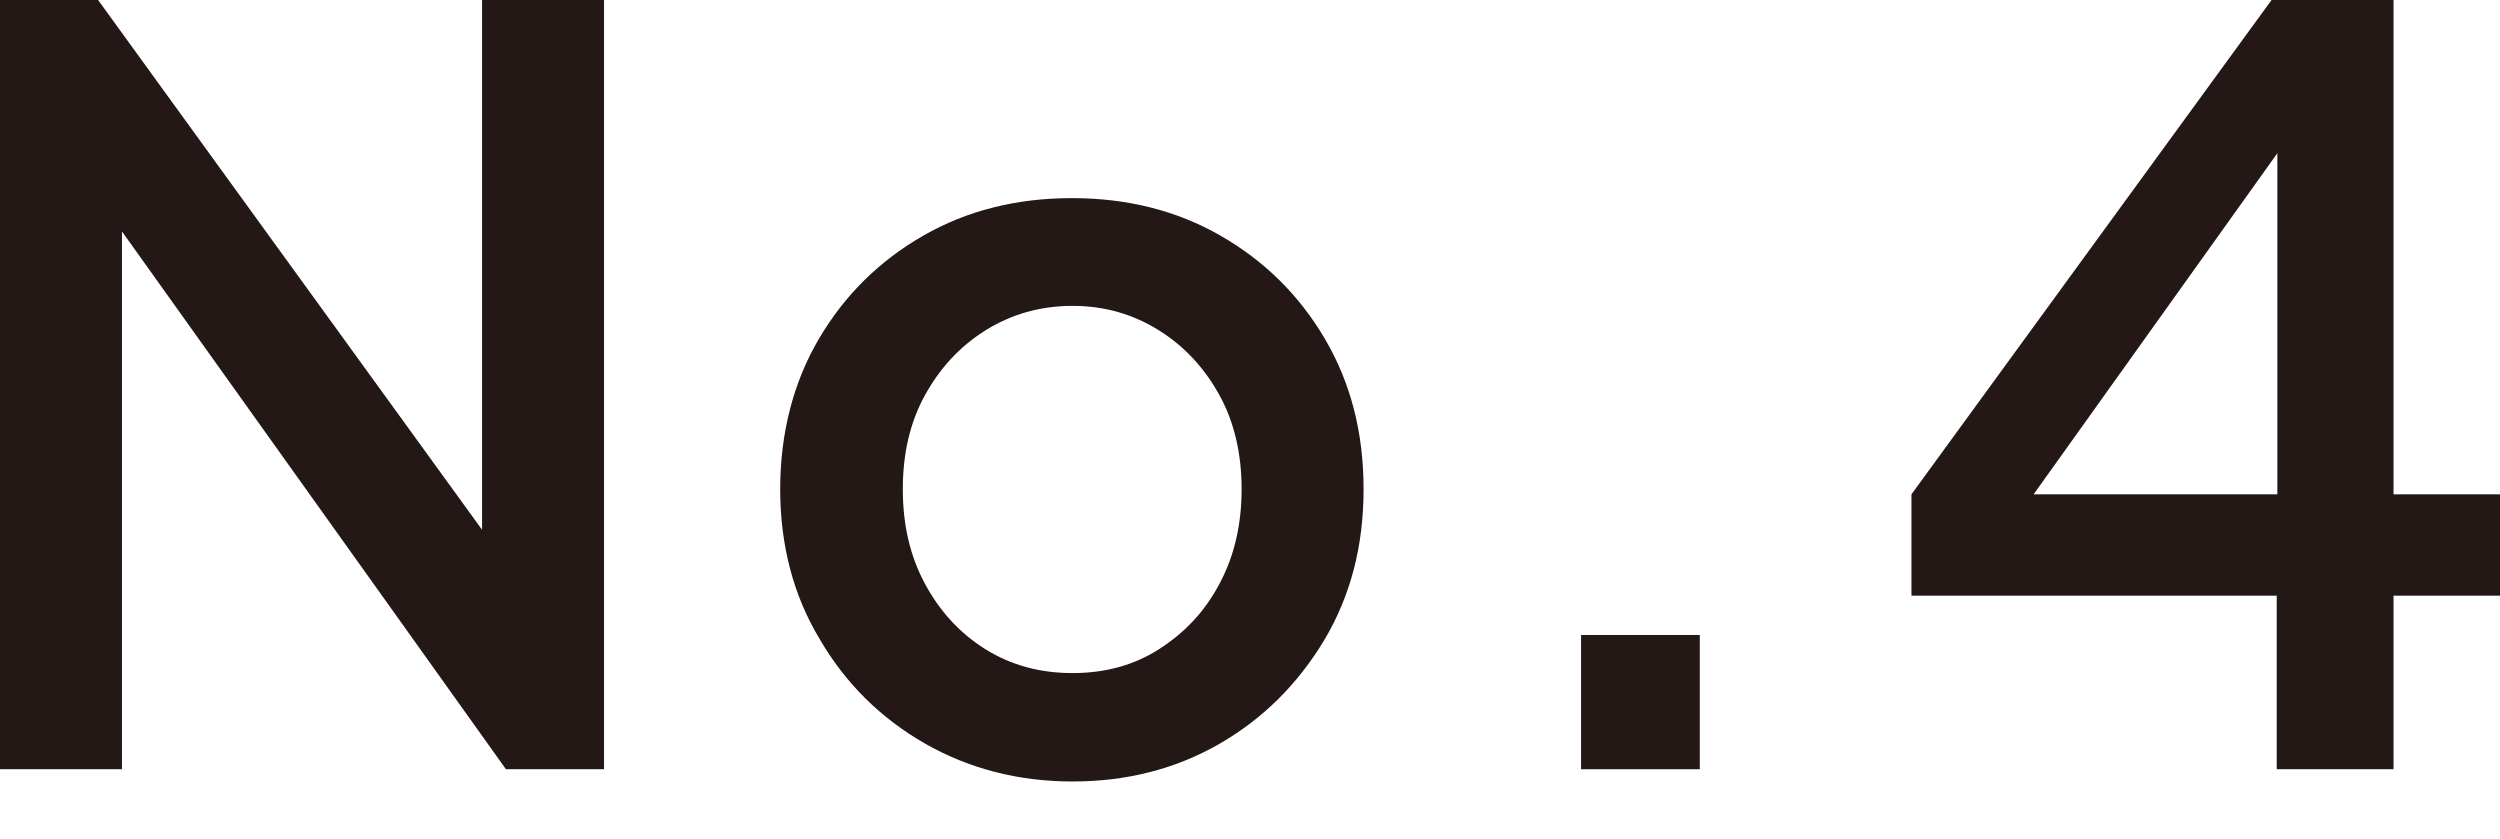
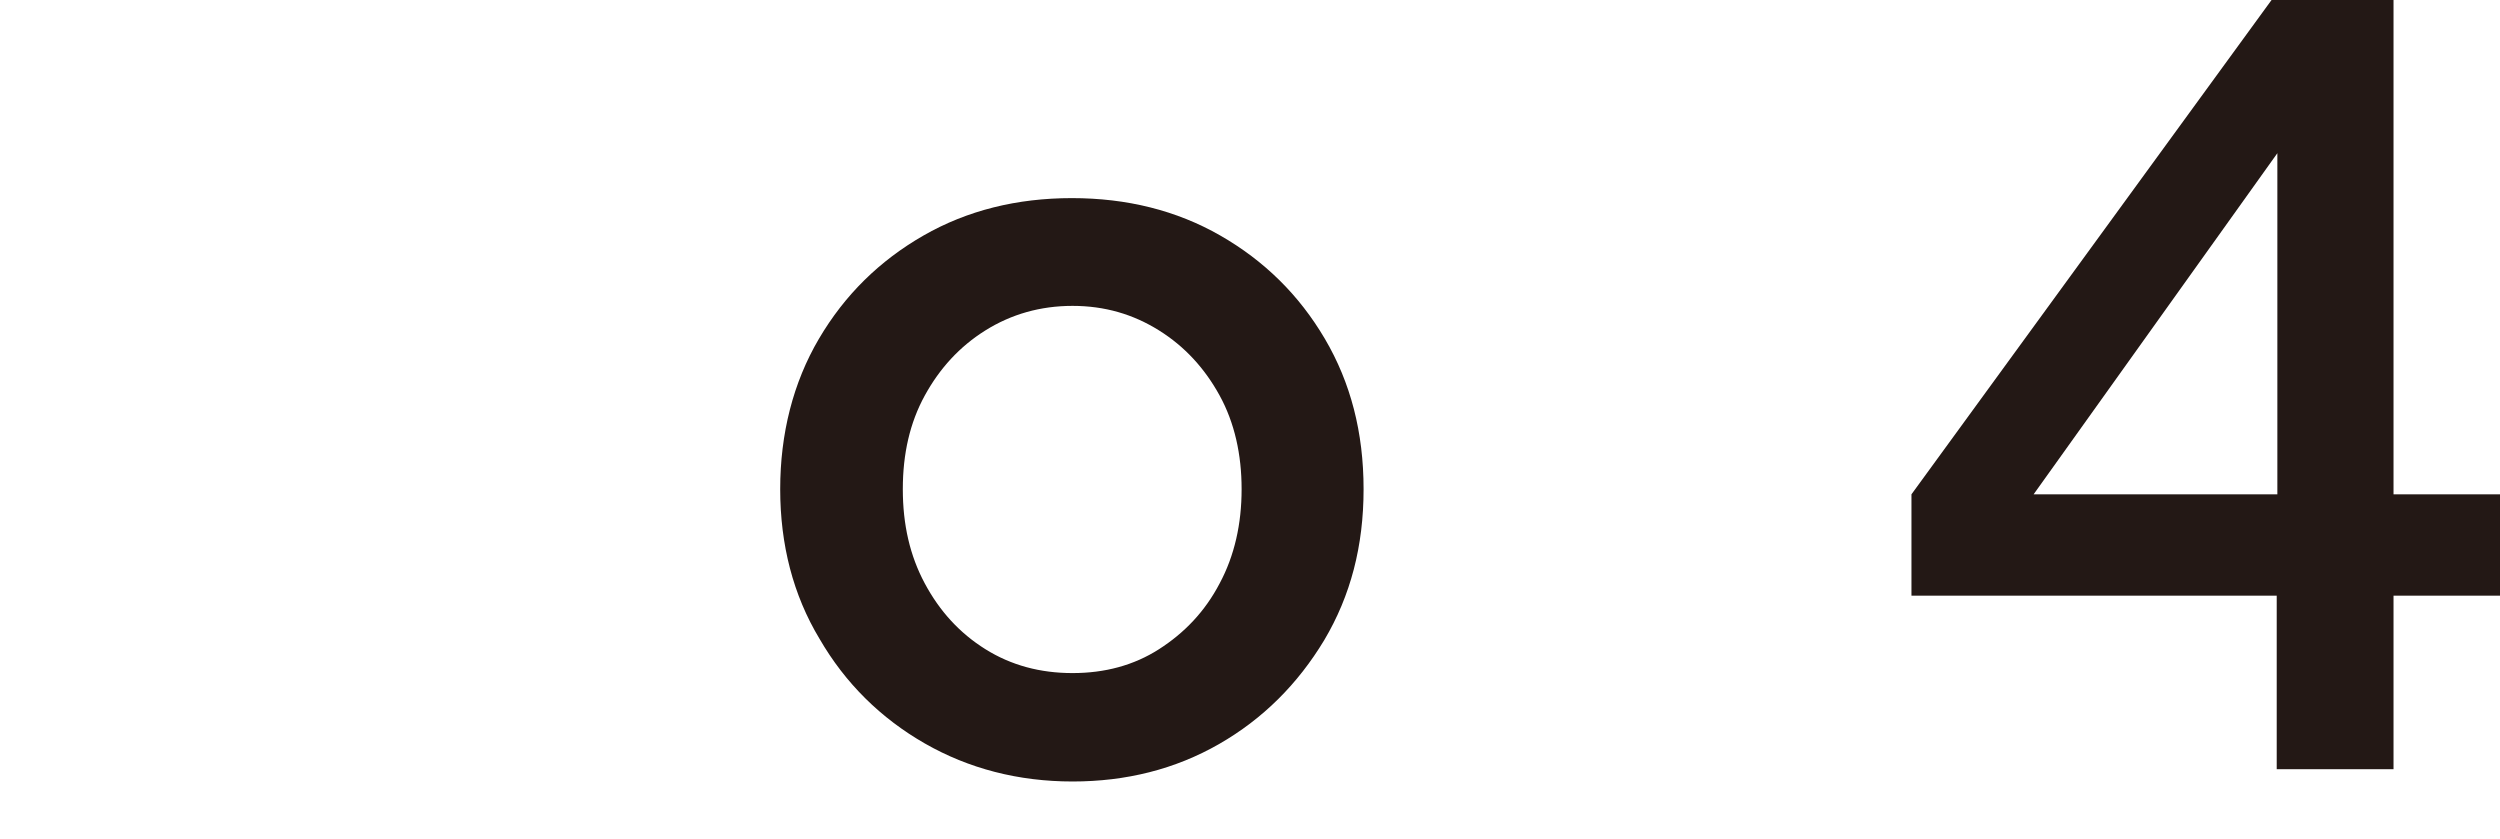
<svg xmlns="http://www.w3.org/2000/svg" id="_レイヤー_2" width="38.74" height="13" viewBox="0 0 38.74 13">
  <g id="_文字">
-     <path d="M0,11.92V0h1.52l6.69,9.23-.74.11V0h1.89v11.92h-1.52L1.2,2.62l.69-.11v9.41H0Z" fill="#231815" />
    <path d="M16.62,12.11c-.84,0-1.61-.2-2.29-.59s-1.23-.93-1.63-1.62c-.41-.68-.61-1.46-.61-2.32s.2-1.65.6-2.33c.4-.68.94-1.21,1.62-1.6.68-.39,1.45-.58,2.3-.58s1.62.19,2.3.58,1.22.92,1.62,1.6c.4.68.6,1.45.6,2.33s-.2,1.65-.61,2.34c-.41.68-.95,1.22-1.63,1.61-.68.39-1.44.58-2.27.58ZM16.62,10.43c.5,0,.95-.12,1.34-.37.39-.25.71-.58.94-1.02.23-.43.34-.92.34-1.46s-.11-1.03-.34-1.45c-.23-.42-.54-.76-.94-1.01-.4-.25-.84-.38-1.34-.38s-.95.13-1.35.38c-.4.25-.71.59-.94,1.01-.23.42-.34.9-.34,1.45s.11,1.03.34,1.46c.23.43.54.77.94,1.02s.85.37,1.35.37Z" fill="#231815" />
-     <path d="M24.5,11.92v-2.08h1.84v2.08h-1.84Z" fill="#231815" />
    <path d="M35.28,11.92v-2.69h-5.66v-1.57l5.58-7.66h1.89v7.66h1.65v1.57h-1.65v2.69h-1.81ZM31.01,8.35l-.3-.69h4.58V1.52l.51.14-4.78,6.69Z" fill="#231815" />
-     <rect width="38.74" height="13" fill="#231815" opacity="0" />
  </g>
</svg>